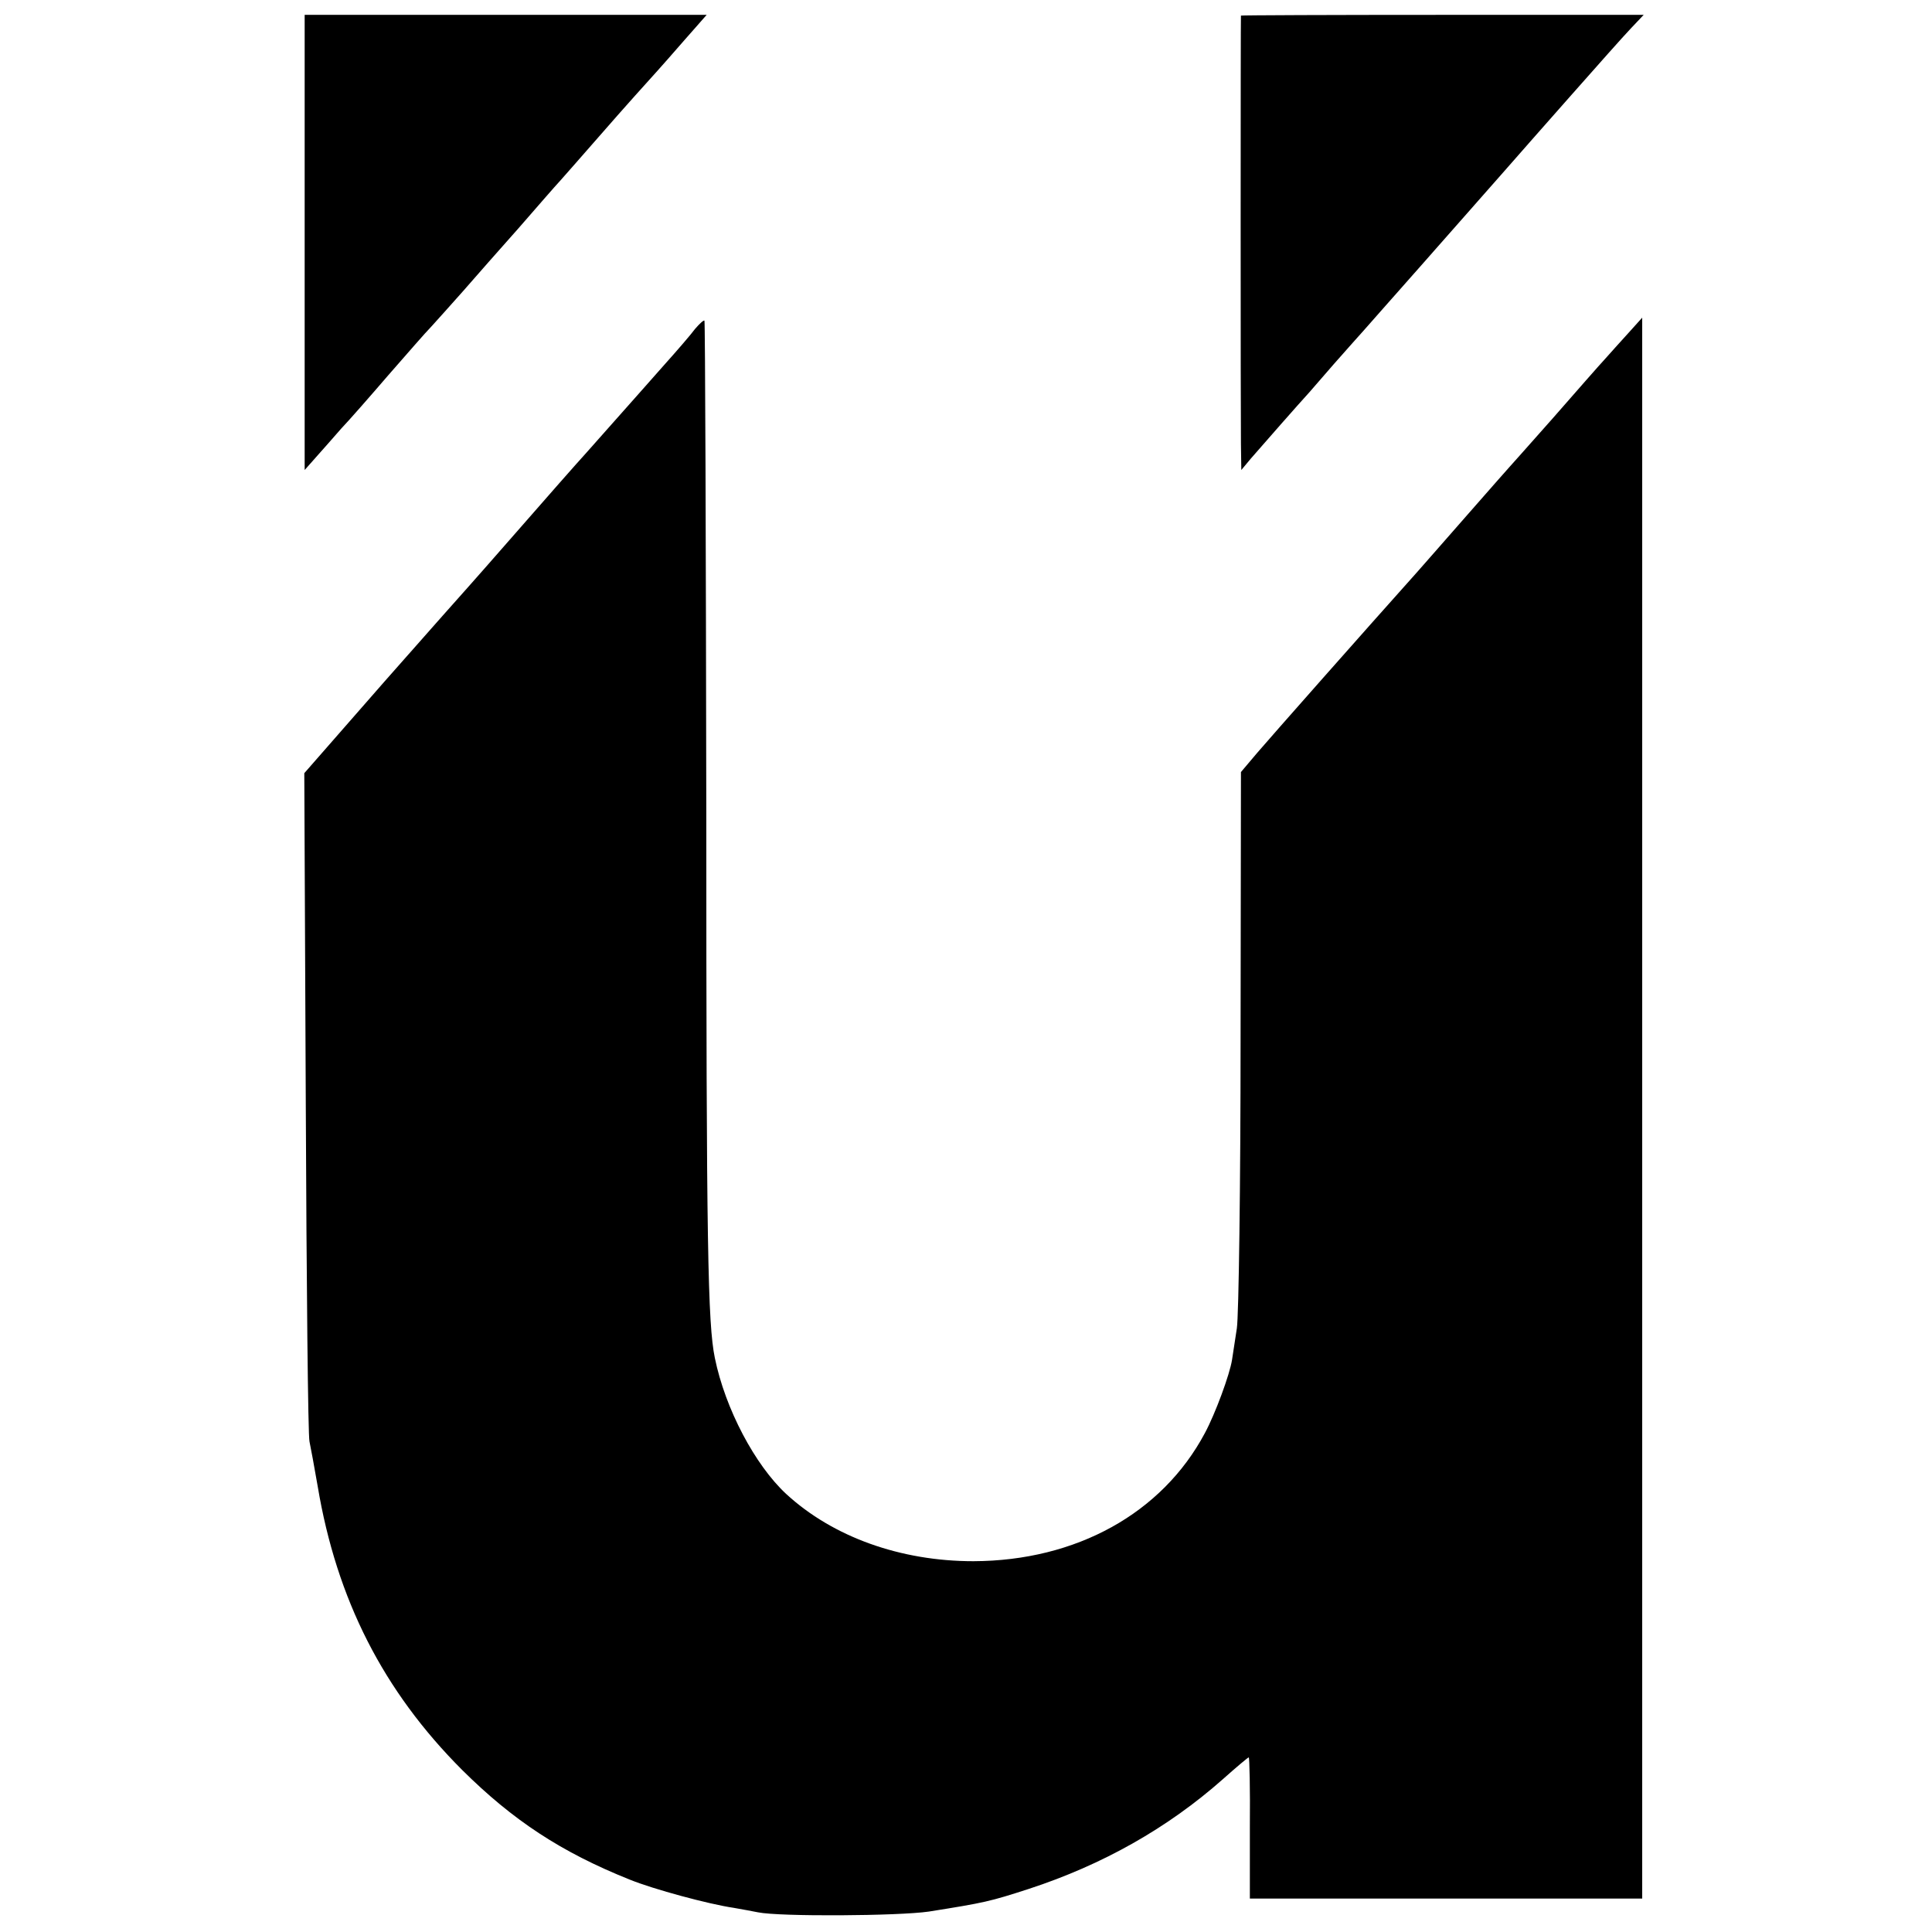
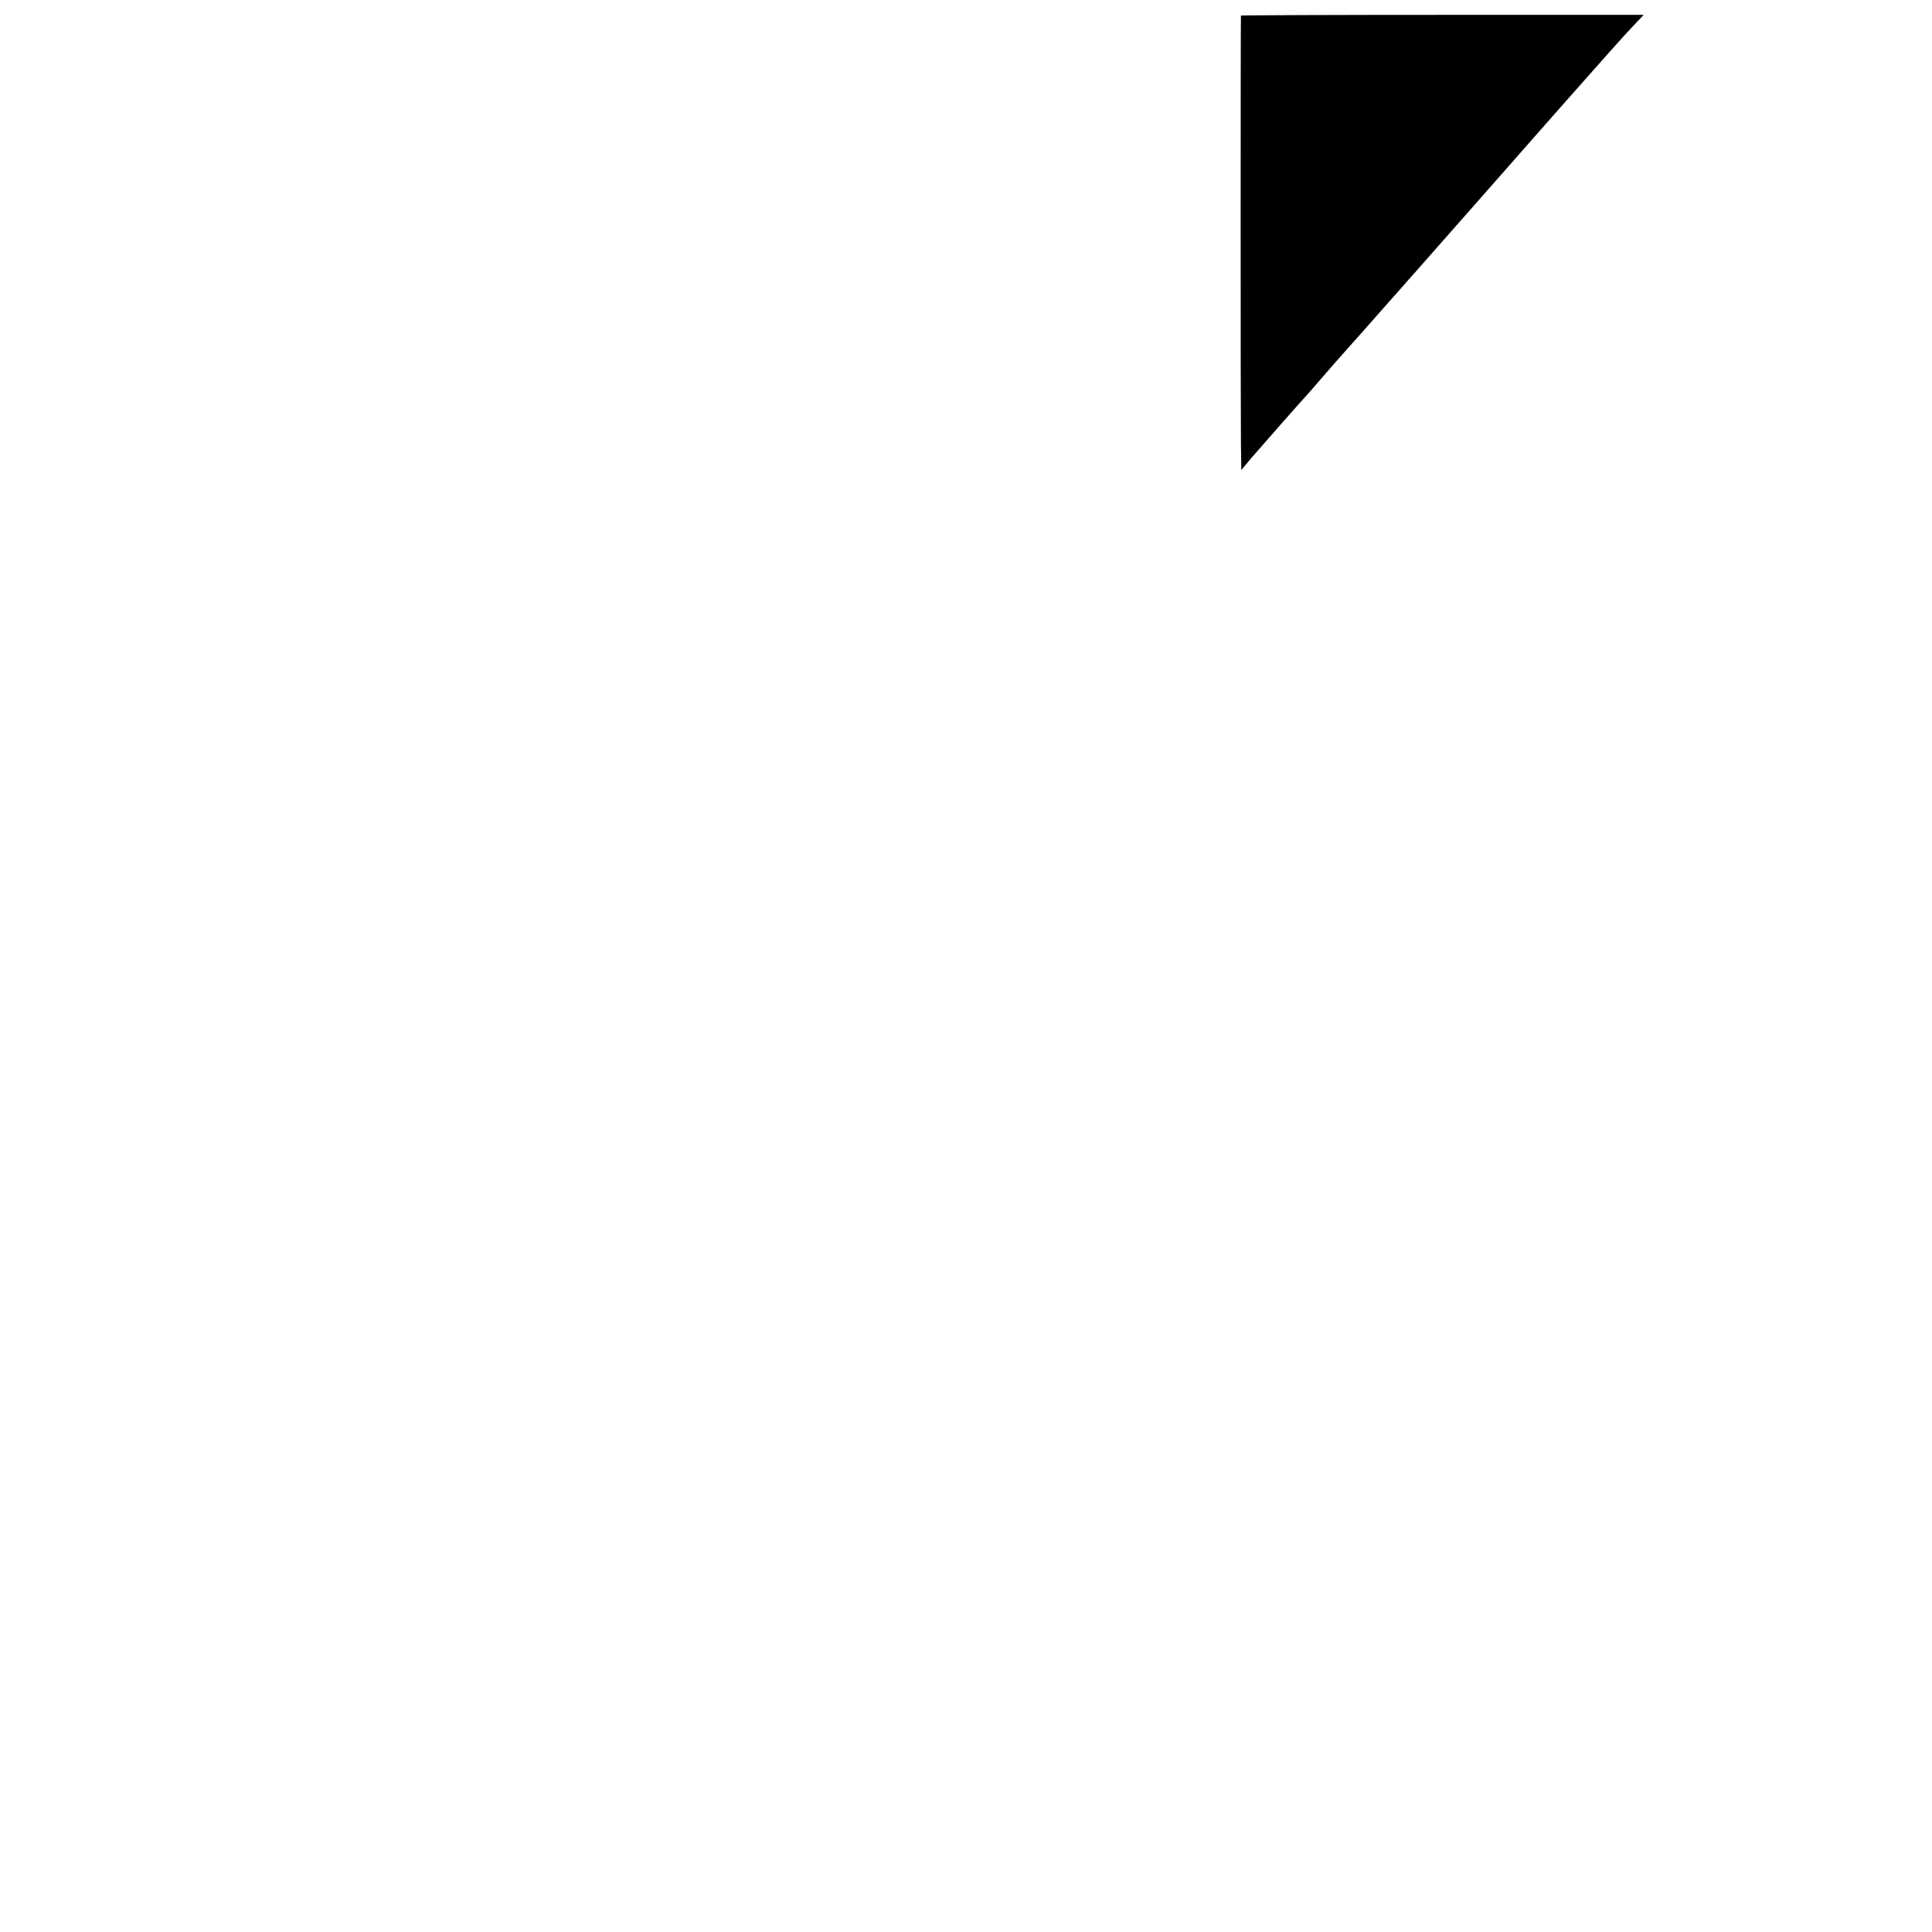
<svg xmlns="http://www.w3.org/2000/svg" version="1.0" width="520pt" height="520pt" viewBox="0 0 520 520" preserveAspectRatio="xMidYMid meet">
  <g transform="translate(0,520) scale(0.1,-0.1)" fill="#000000" stroke="none">
-     <path d="M820 4548 l0 -613 31 35 c17 19 47 53 67 76 21 22 78 87 127 144 50 57 101 116 115 130 14 15 52 58 86 96 33 38 100 114 149 169 48 55 99 114 114 130 15 17 60 68 101 115 74 85 132 149 160 180 8 9 41 46 73 83 l59 67 -541 0 -541 0 0 -612z" />
    <path d="M3340 5158 c-1 -6 -1 -1085 0 -1153 l1 -70 25 30 c32 37 135 154 149 169 6 6 39 45 75 86 36 41 72 81 80 90 8 9 28 32 45 51 27 30 151 171 330 374 34 39 117 133 185 210 68 77 139 157 159 178 l35 37 -542 0 c-298 0 -542 -1 -542 -2z" />
-     <path d="M1871 4315 c-11 -15 -49 -59 -84 -98 -35 -40 -102 -115 -148 -167 -46 -52 -86 -97 -89 -100 -3 -3 -68 -77 -145 -165 -77 -88 -142 -162 -145 -165 -3 -3 -104 -117 -224 -253 l-217 -248 4 -887 c2 -488 6 -898 10 -912 3 -14 13 -68 22 -120 51 -305 177 -552 389 -764 136 -135 266 -221 451 -295 64 -26 212 -66 280 -76 22 -4 51 -9 65 -12 58 -12 378 -10 460 2 151 24 164 27 269 61 199 65 374 164 522 295 37 33 68 59 70 59 2 0 4 -85 3 -190 l0 -190 528 0 528 0 0 2128 0 2127 -36 -40 c-20 -22 -48 -53 -63 -70 -15 -16 -78 -88 -141 -160 -63 -71 -117 -132 -120 -135 -3 -3 -52 -59 -110 -125 -58 -66 -119 -136 -136 -155 -137 -153 -395 -445 -430 -486 l-44 -52 -1 -718 c0 -396 -5 -746 -10 -779 -5 -33 -11 -71 -13 -85 -6 -39 -45 -145 -73 -197 -115 -216 -346 -344 -623 -345 -196 0 -378 65 -504 181 -84 78 -164 229 -192 366 -19 93 -23 296 -23 1464 -1 729 -3 1326 -5 1328 -2 2 -13 -8 -25 -22z" />
  </g>
</svg>